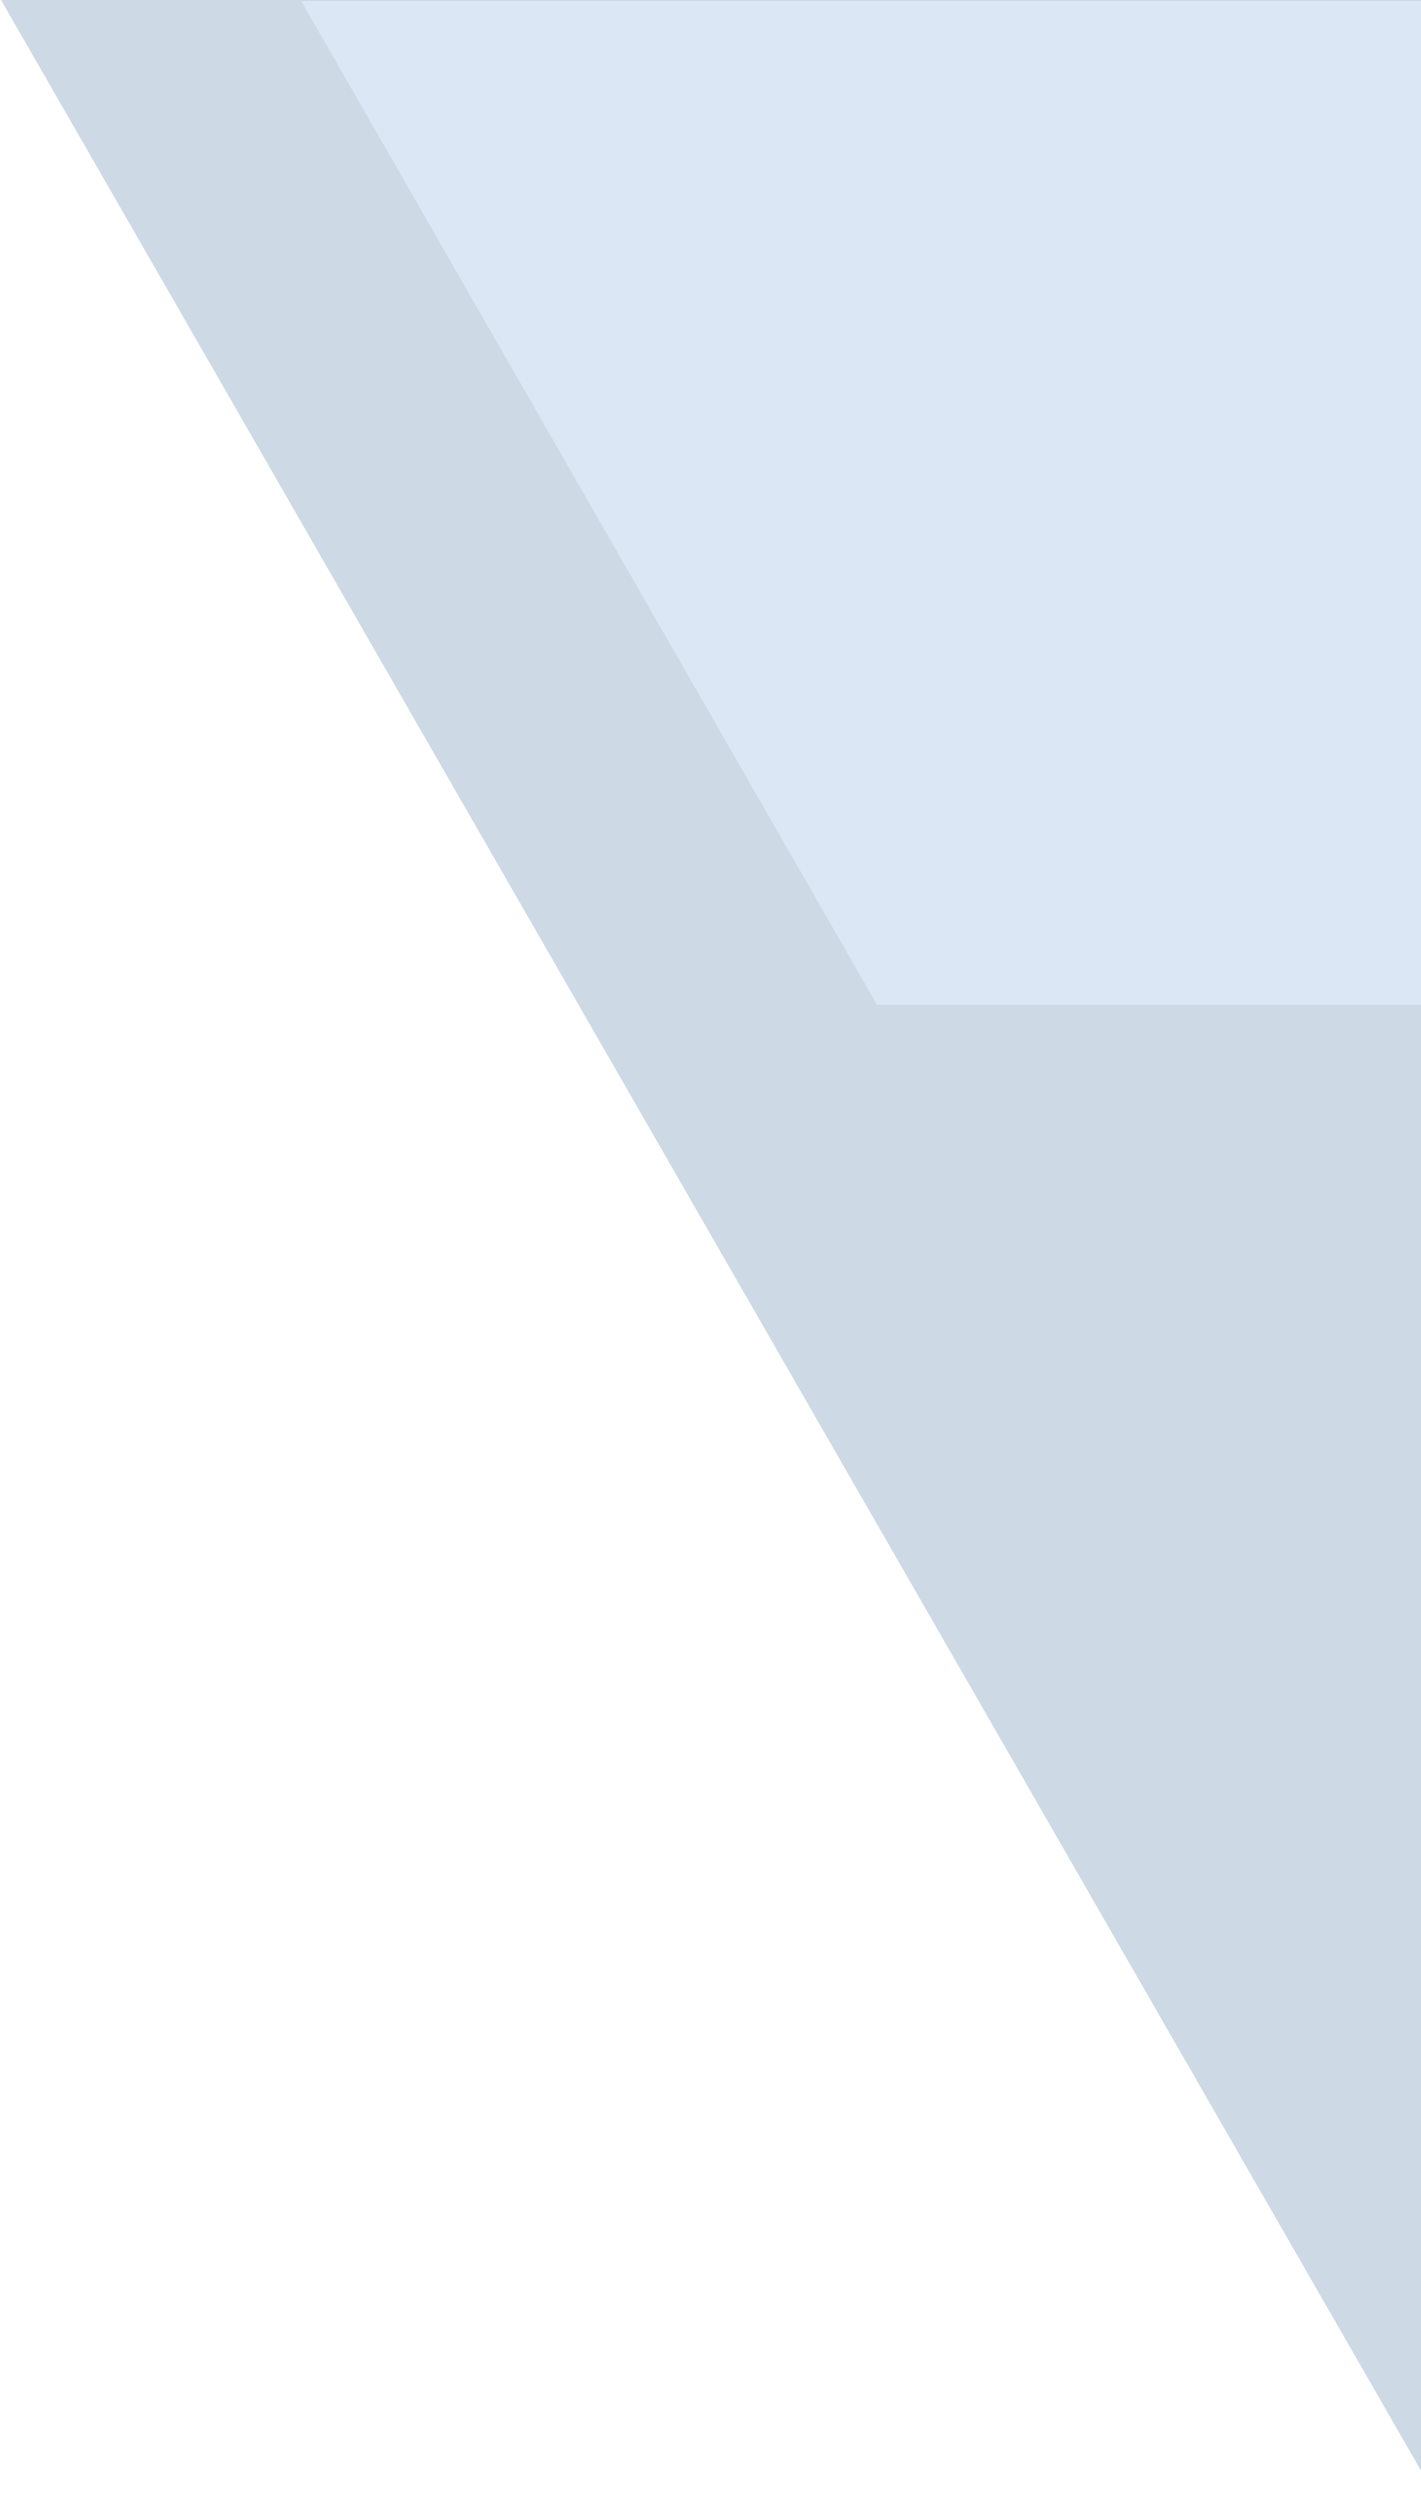
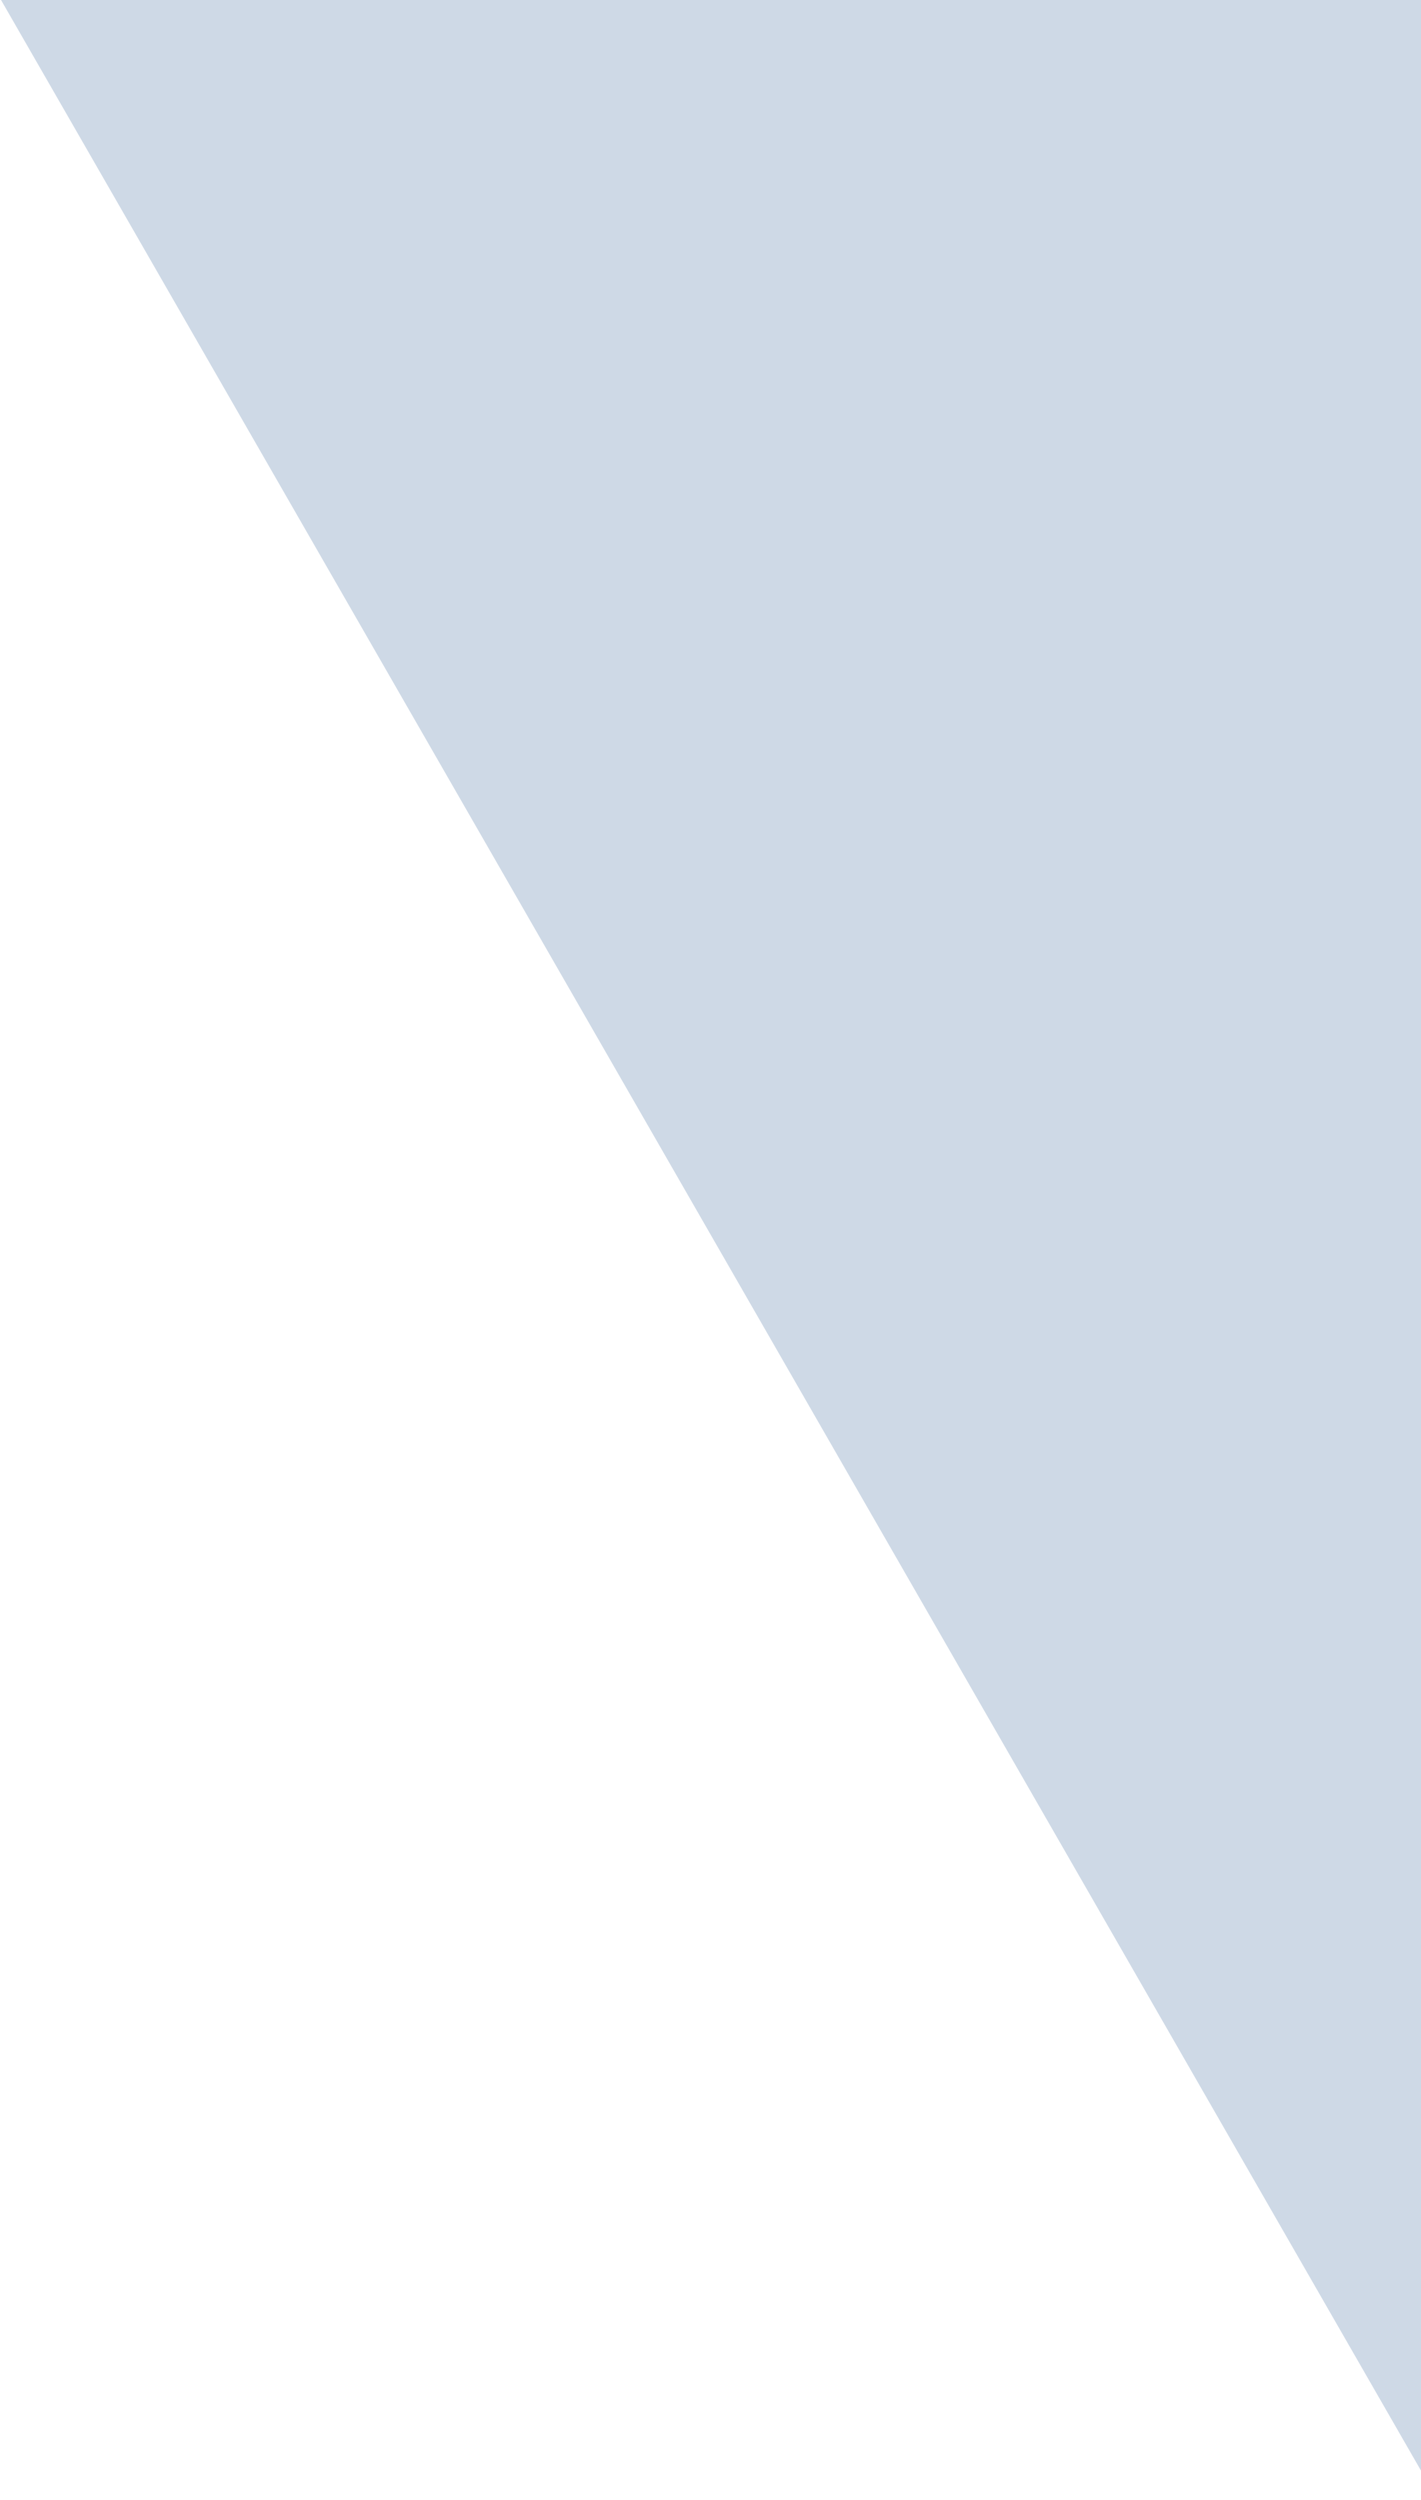
<svg xmlns="http://www.w3.org/2000/svg" width="684" height="1203" viewBox="0 0 684 1203" fill="none">
-   <path d="M692 1202.81L0.5 0H692V1202.81Z" fill="#CED9E6" />
-   <path d="M422.128 483.5L145 0.5H692V483.5H422.128Z" fill="#DBE7F5" />
+   <path d="M692 1202.81L0.5 0H692Z" fill="#CED9E6" />
</svg>